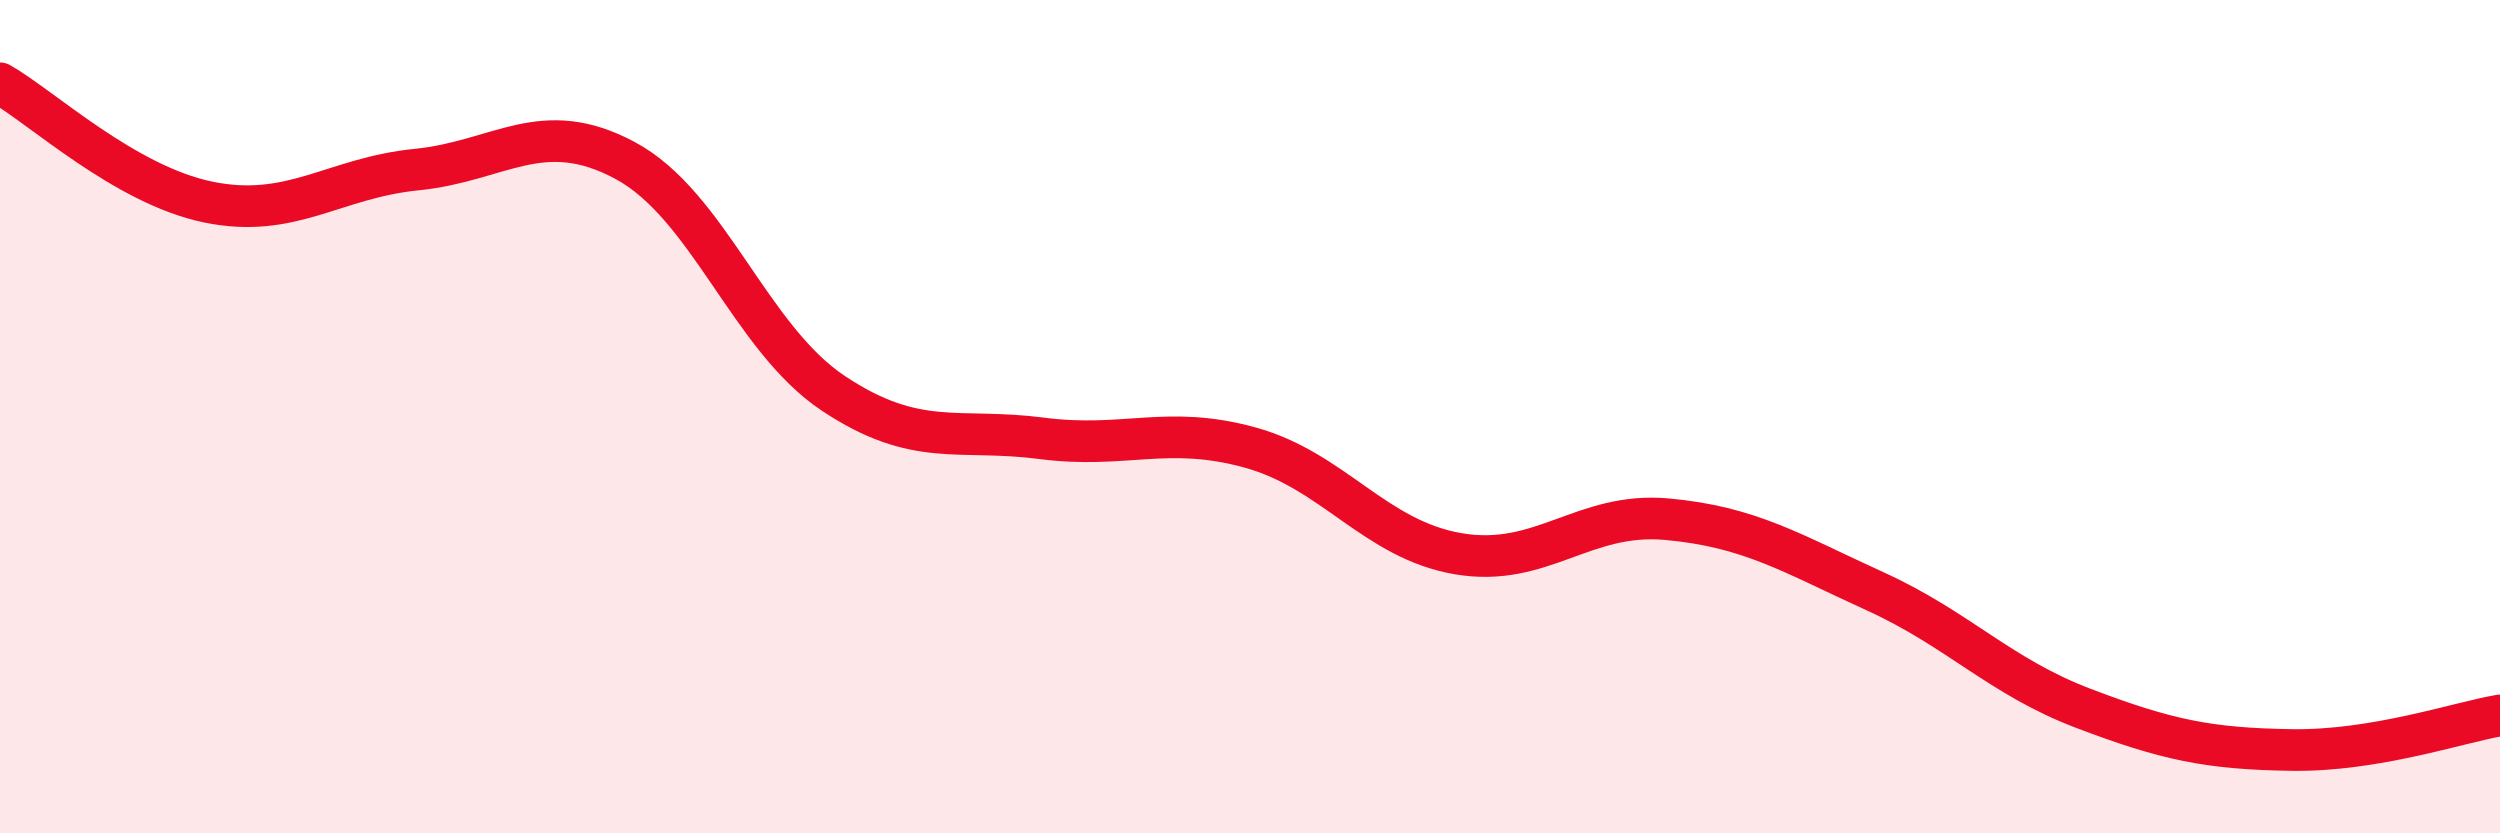
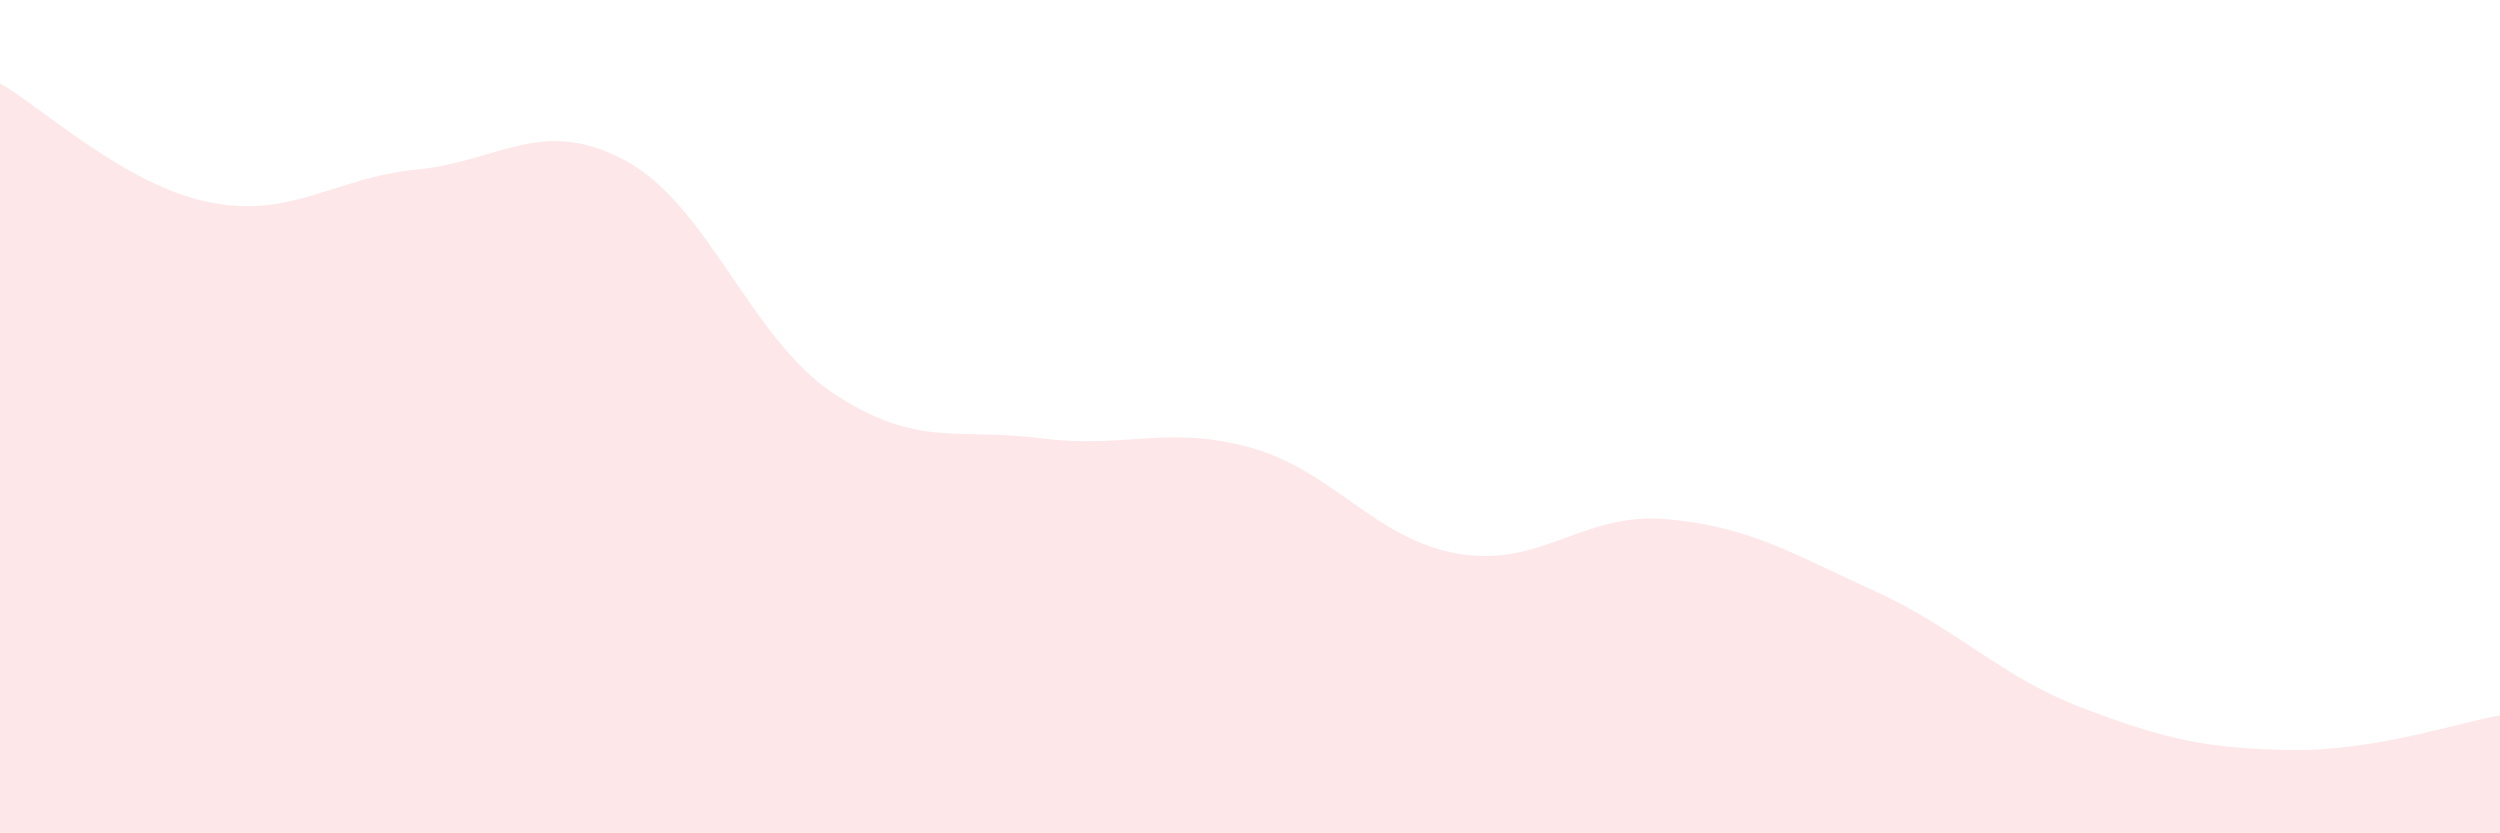
<svg xmlns="http://www.w3.org/2000/svg" width="60" height="20" viewBox="0 0 60 20">
  <path d="M 0,2 C 1,2.57 3,4.44 5,4.85 C 7,5.26 8,4.27 10,4.07 C 12,3.87 13,2.78 15,3.85 C 17,4.92 18,8.11 20,9.44 C 22,10.77 23,10.26 25,10.52 C 27,10.78 28,10.19 30,10.74 C 32,11.29 33,12.95 35,13.29 C 37,13.63 38,12.28 40,12.46 C 42,12.64 43,13.28 45,14.19 C 47,15.1 48,16.24 50,17 C 52,17.76 53,17.97 55,18 C 57,18.03 59,17.34 60,17.17L60 20L0 20Z" fill="#EB0A25" opacity="0.1" stroke-linecap="round" stroke-linejoin="round" />
-   <path d="M 0,2 C 1,2.57 3,4.44 5,4.85 C 7,5.26 8,4.27 10,4.07 C 12,3.87 13,2.78 15,3.85 C 17,4.92 18,8.11 20,9.44 C 22,10.77 23,10.26 25,10.52 C 27,10.78 28,10.19 30,10.74 C 32,11.29 33,12.95 35,13.29 C 37,13.63 38,12.28 40,12.46 C 42,12.64 43,13.28 45,14.19 C 47,15.1 48,16.24 50,17 C 52,17.76 53,17.97 55,18 C 57,18.03 59,17.34 60,17.17" stroke="#EB0A25" stroke-width="1" fill="none" stroke-linecap="round" stroke-linejoin="round" />
</svg>